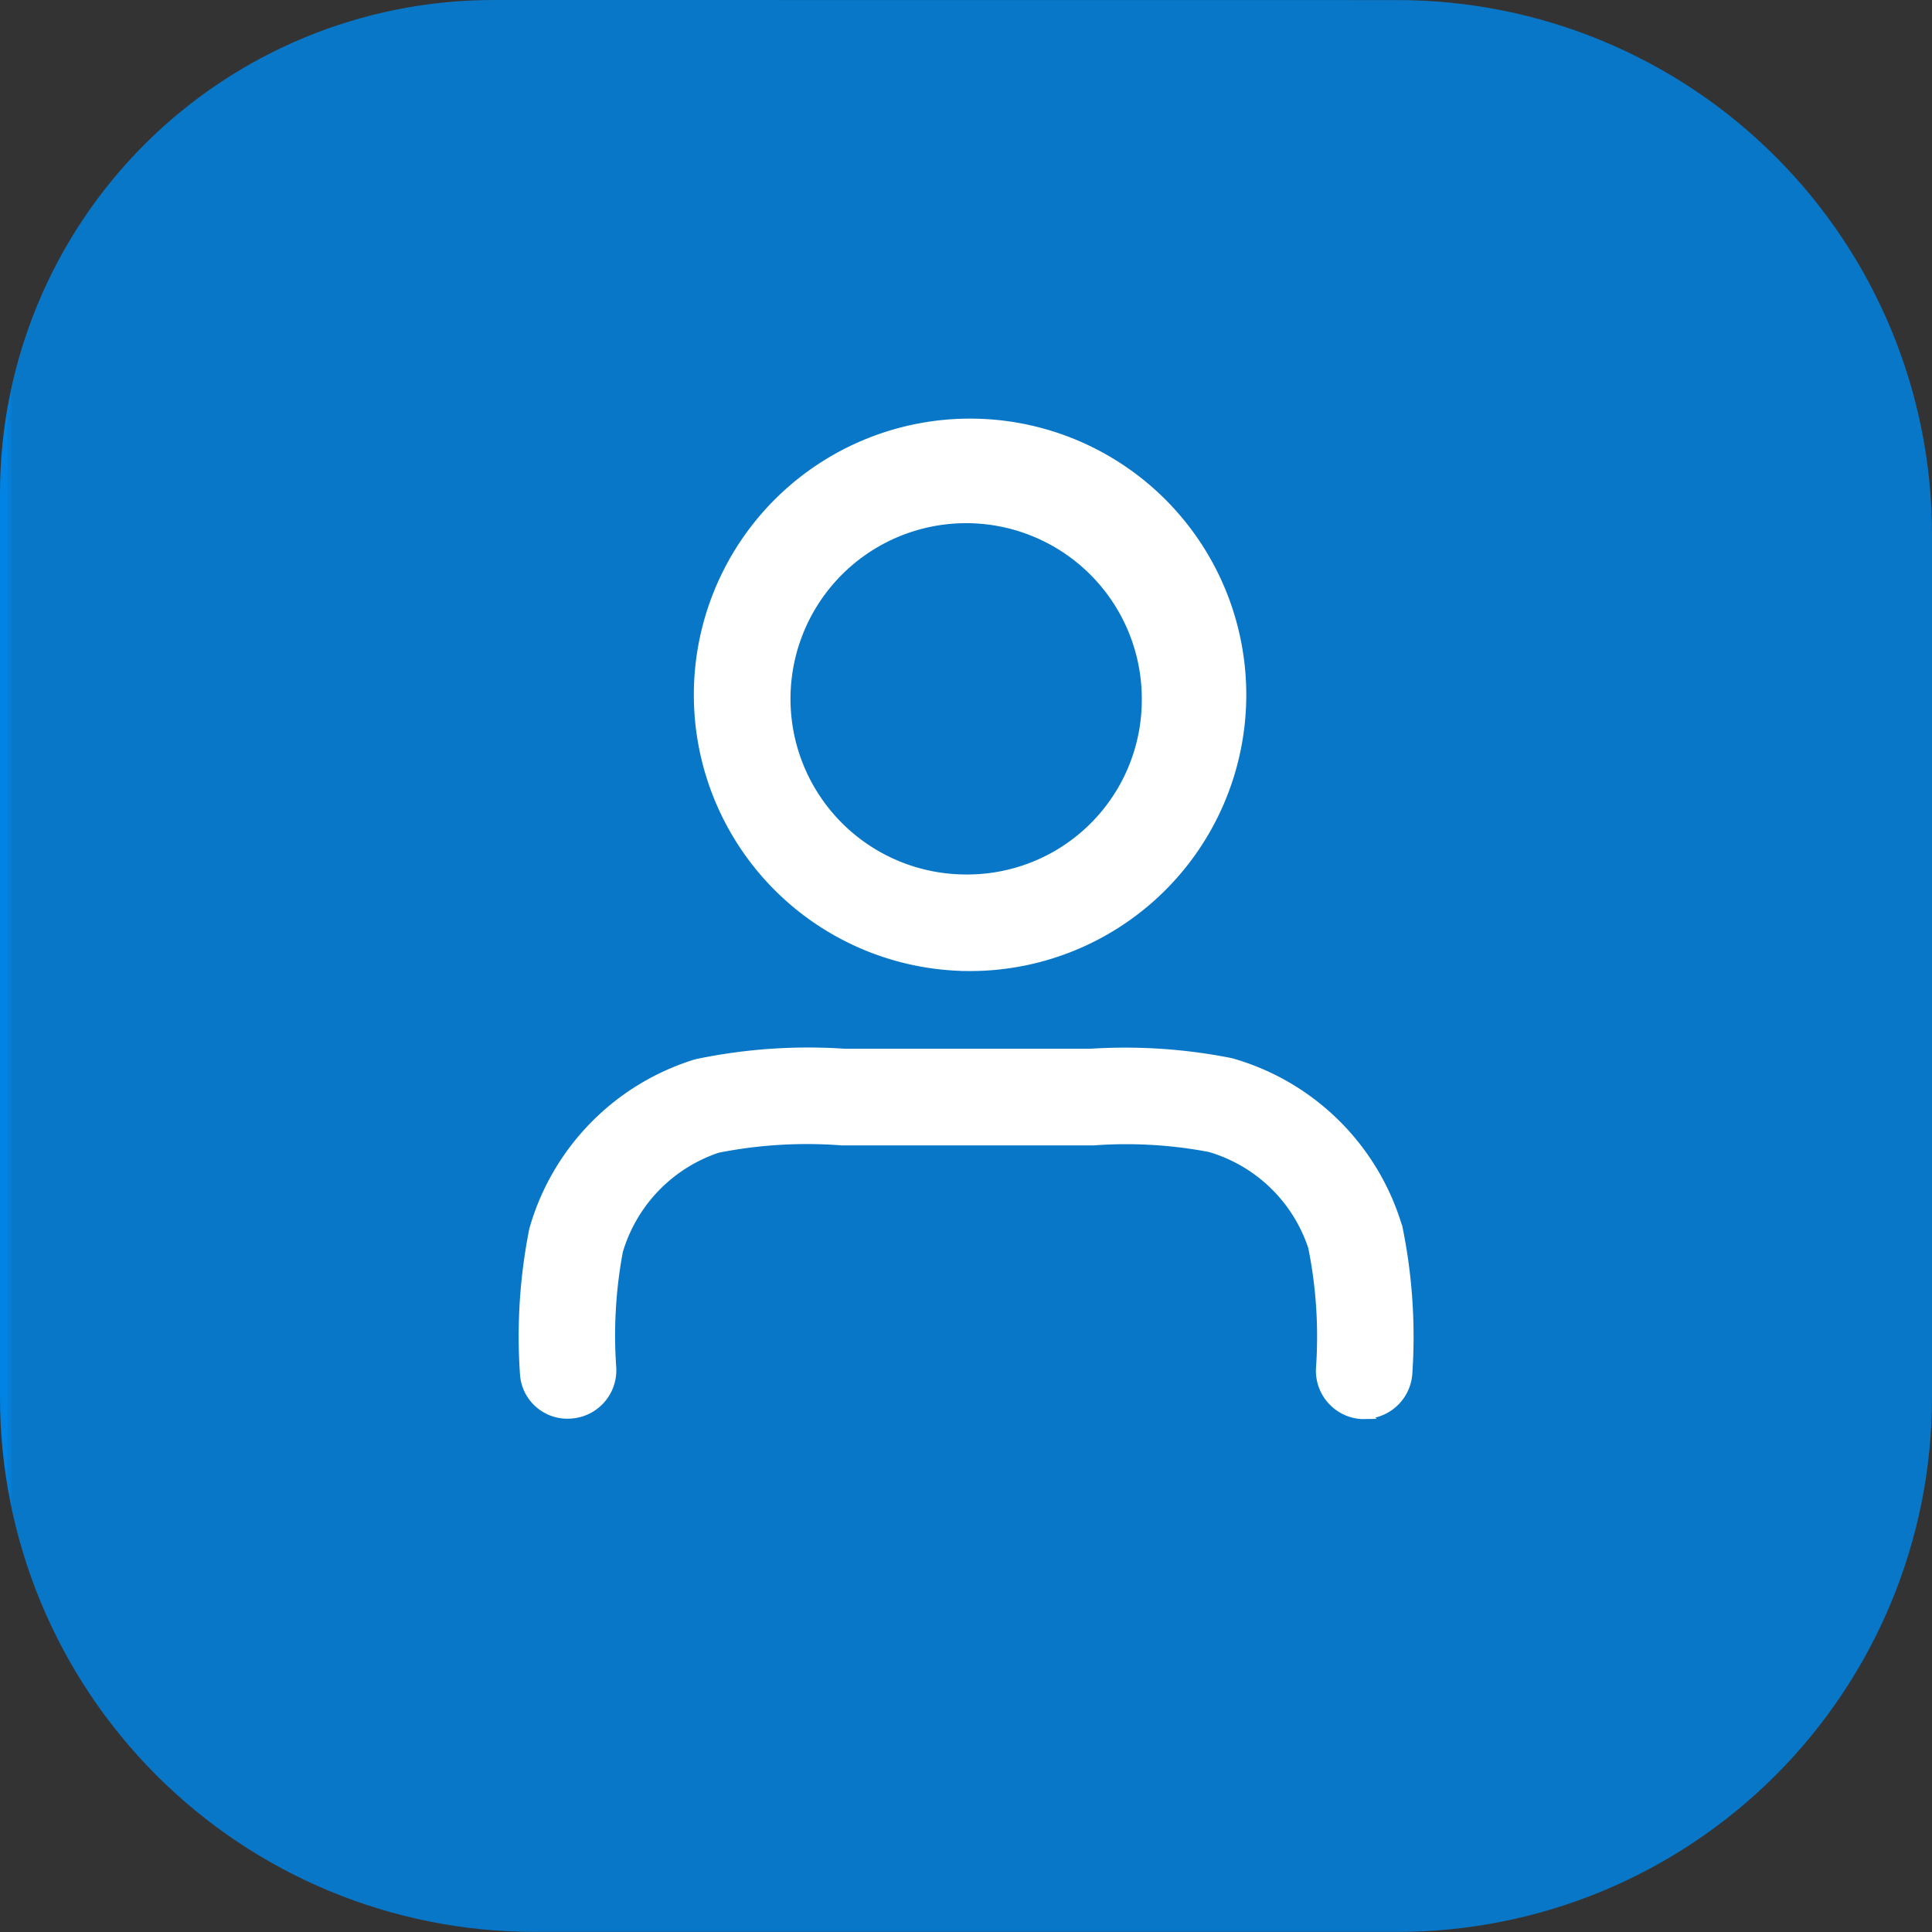
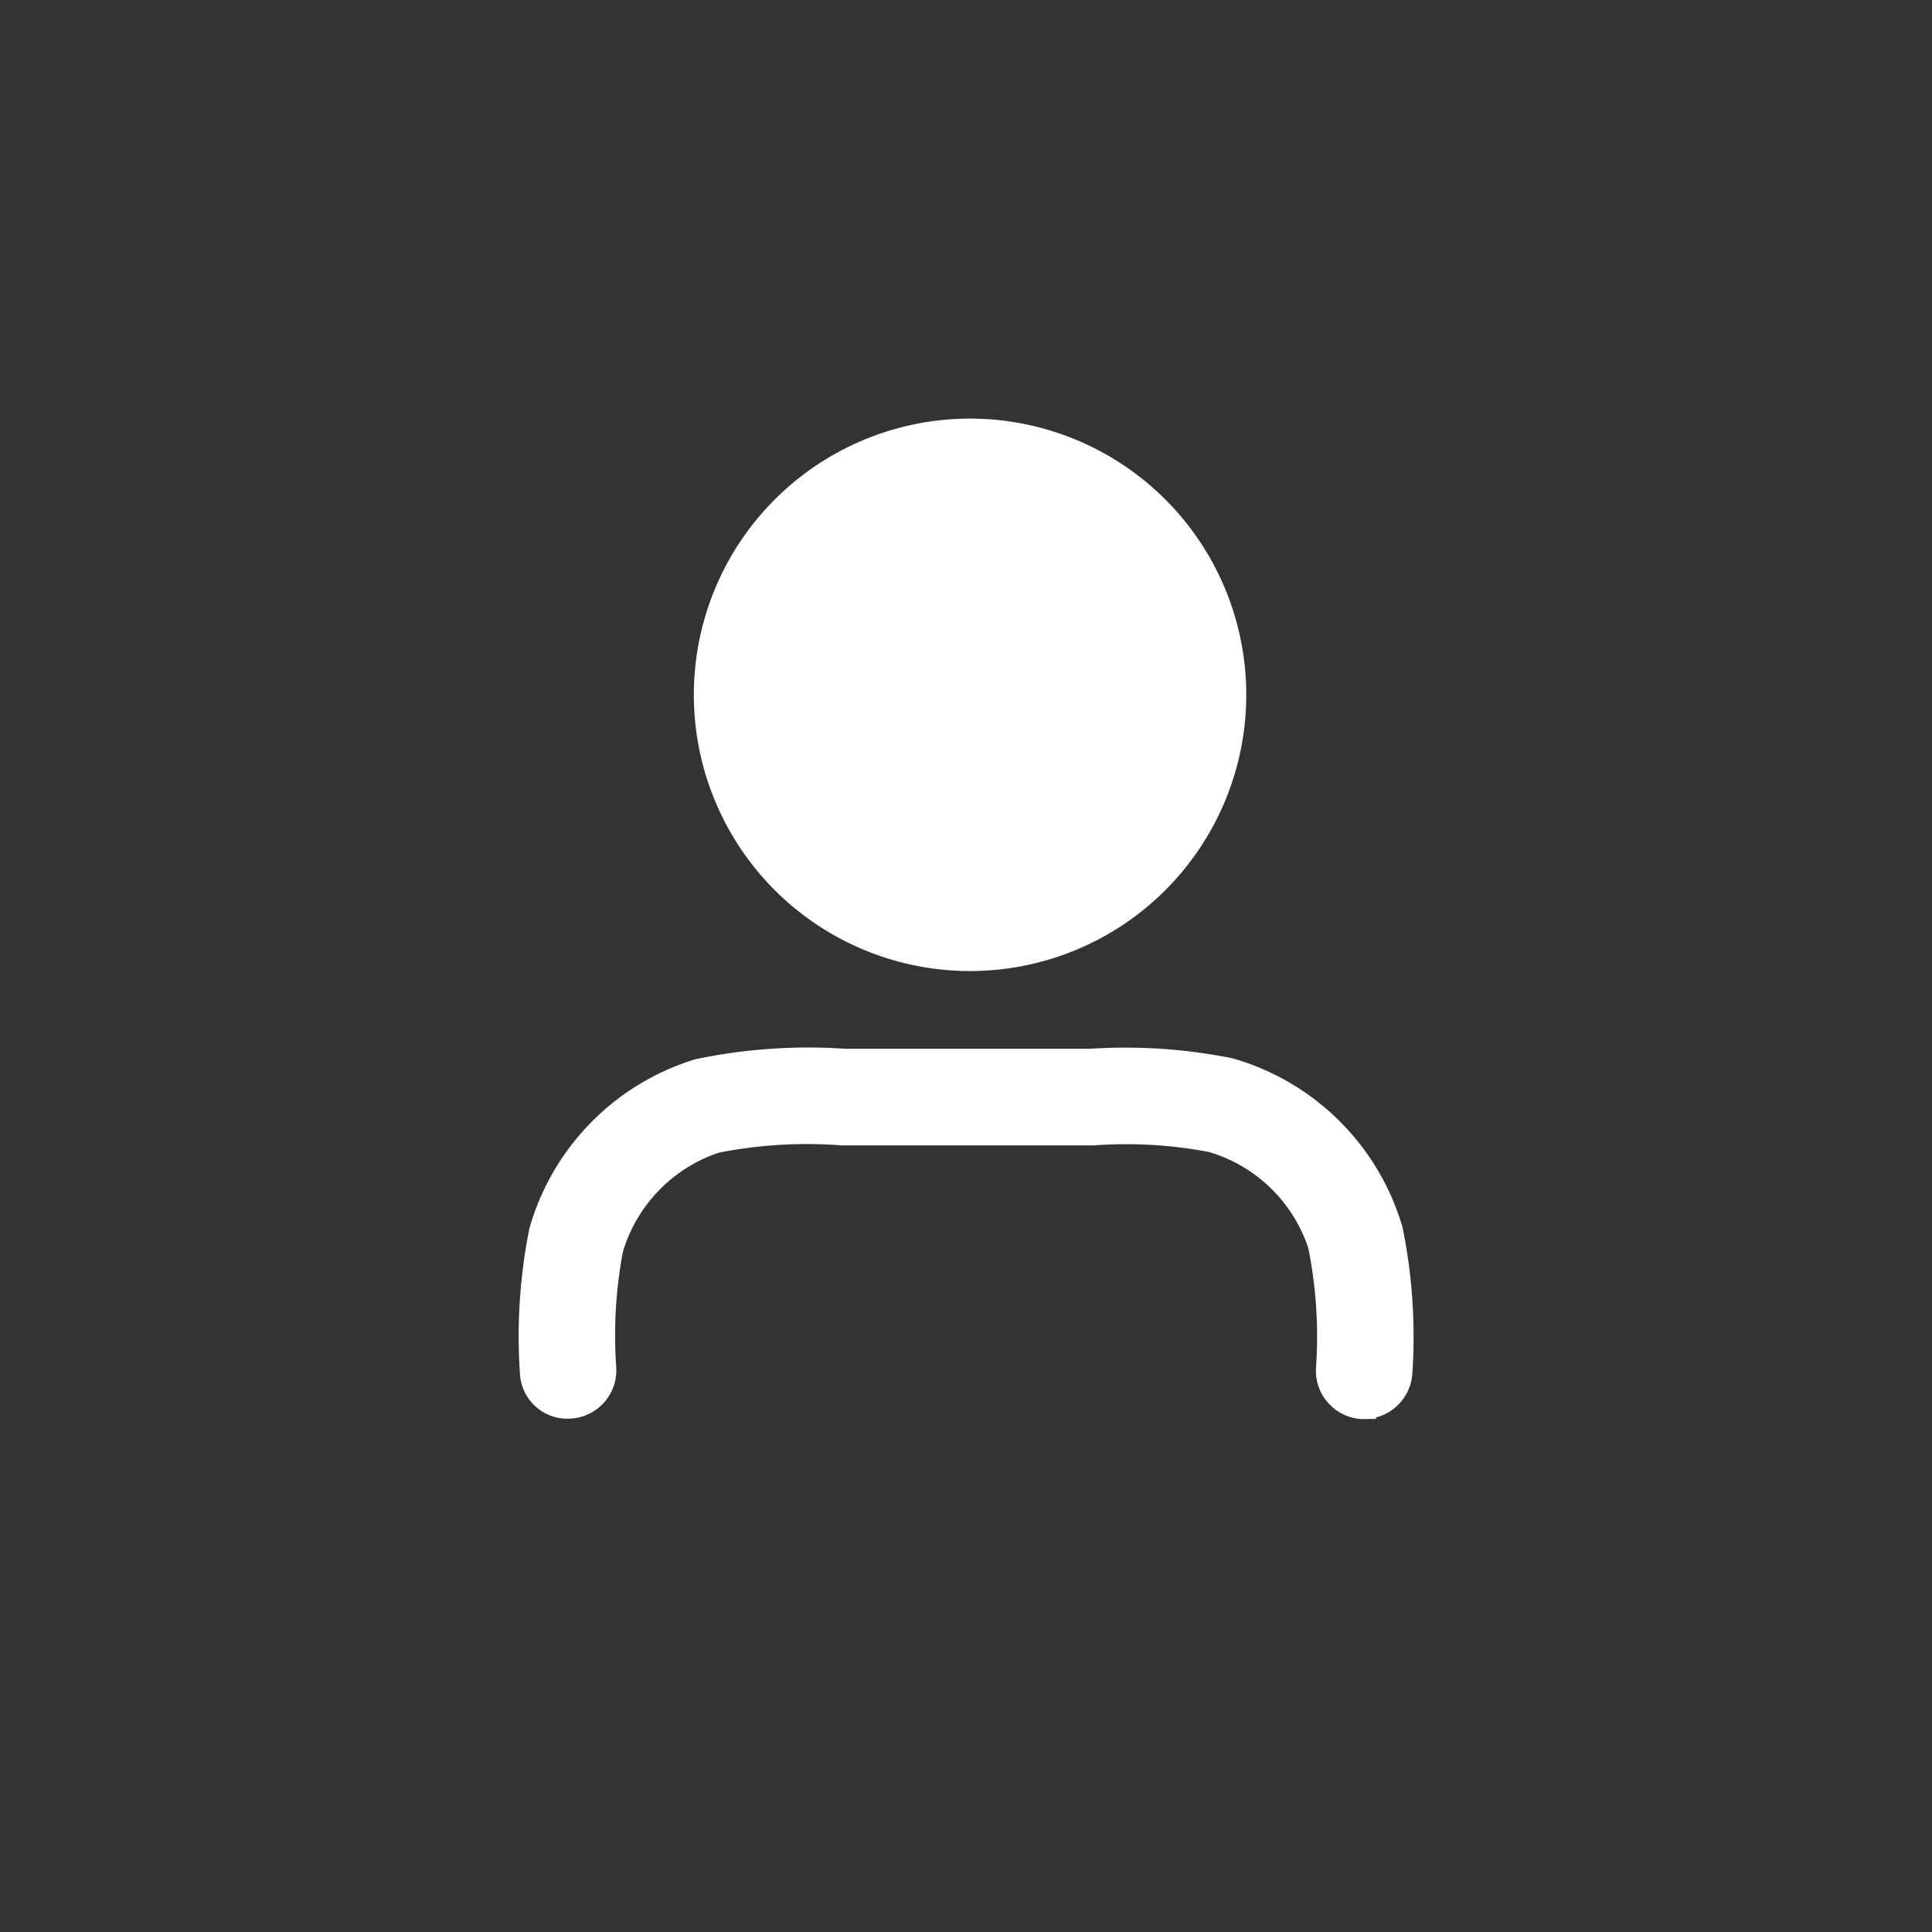
<svg xmlns="http://www.w3.org/2000/svg" width="94" height="94.001" viewBox="0 0 94 94.001">
  <rect x="0" y="0" width="94" height="94.001" fill="#333333" stroke="none" />
  <defs>
    <clipPath id="clip-path">
-       <path id="Path_29982" data-name="Path 29982" d="M24,237.524a24,24,0,0,0-24,24v43.995a26,26,0,0,0,26,26H68a26,26,0,0,0,26-26V263.528a26,26,0,0,0-26-26Z" transform="translate(0 -237.524)" fill="none" />
-     </clipPath>
+       </clipPath>
    <linearGradient id="linear-gradient" y1="1.042" x2="0.011" y2="1.042" gradientUnits="objectBoundingBox">
      <stop offset="0" stop-color="#0084e5" />
      <stop offset="0.652" stop-color="#0183e3" />
      <stop offset="1" stop-color="#0977c7" />
    </linearGradient>
  </defs>
  <g id="Group_19763" data-name="Group 19763" transform="translate(4988 -20994.711)">
    <g id="Group_19736" data-name="Group 19736" transform="translate(-4988 20994.711)">
      <g id="Group_19735" data-name="Group 19735" transform="translate(0 0)" clip-path="url(#clip-path)">
        <rect id="Rectangle_9657" data-name="Rectangle 9657" width="94" height="94.001" transform="translate(0 0)" fill="url(#linear-gradient)" />
      </g>
    </g>
-     <path id="Path_29983" data-name="Path 29983" d="M46.744,284.758v.006h.251a13.439,13.439,0,1,0-.251-.006M47,280.067h0a8.546,8.546,0,1,1,8.546-8.542A8.492,8.492,0,0,1,47,280.067" transform="translate(-4987.993 20757.191)" fill="#fff" />
+     <path id="Path_29983" data-name="Path 29983" d="M46.744,284.758v.006h.251a13.439,13.439,0,1,0-.251-.006M47,280.067h0A8.492,8.492,0,0,1,47,280.067" transform="translate(-4987.993 20757.191)" fill="#fff" />
    <path id="Path_29984" data-name="Path 29984" d="M68.194,297.1l-.006-.022a12.052,12.052,0,0,0-8.246-8.077,26.519,26.519,0,0,0-6.905-.461H41.1a26.668,26.668,0,0,0-7.276.511,12.045,12.045,0,0,0-8.077,8.242,26.732,26.732,0,0,0-.457,7.051l.006.088a2.31,2.31,0,0,0,2.5,2.1,2.353,2.353,0,0,0,2.179-2.5,22.08,22.08,0,0,1,.321-5.6,7.291,7.291,0,0,1,4.67-4.835,22.129,22.129,0,0,1,5.981-.355H53.211a21.474,21.474,0,0,1,5.6.321,7.257,7.257,0,0,1,4.835,4.674,21.729,21.729,0,0,1,.376,5.82,2.356,2.356,0,0,0,2.2,2.5h.151l.6-.008-.065-.064a2.358,2.358,0,0,0,1.8-2.124,26.647,26.647,0,0,0-.5-7.254" transform="translate(-4987.993 20757.197)" fill="#fff" />
  </g>
</svg>